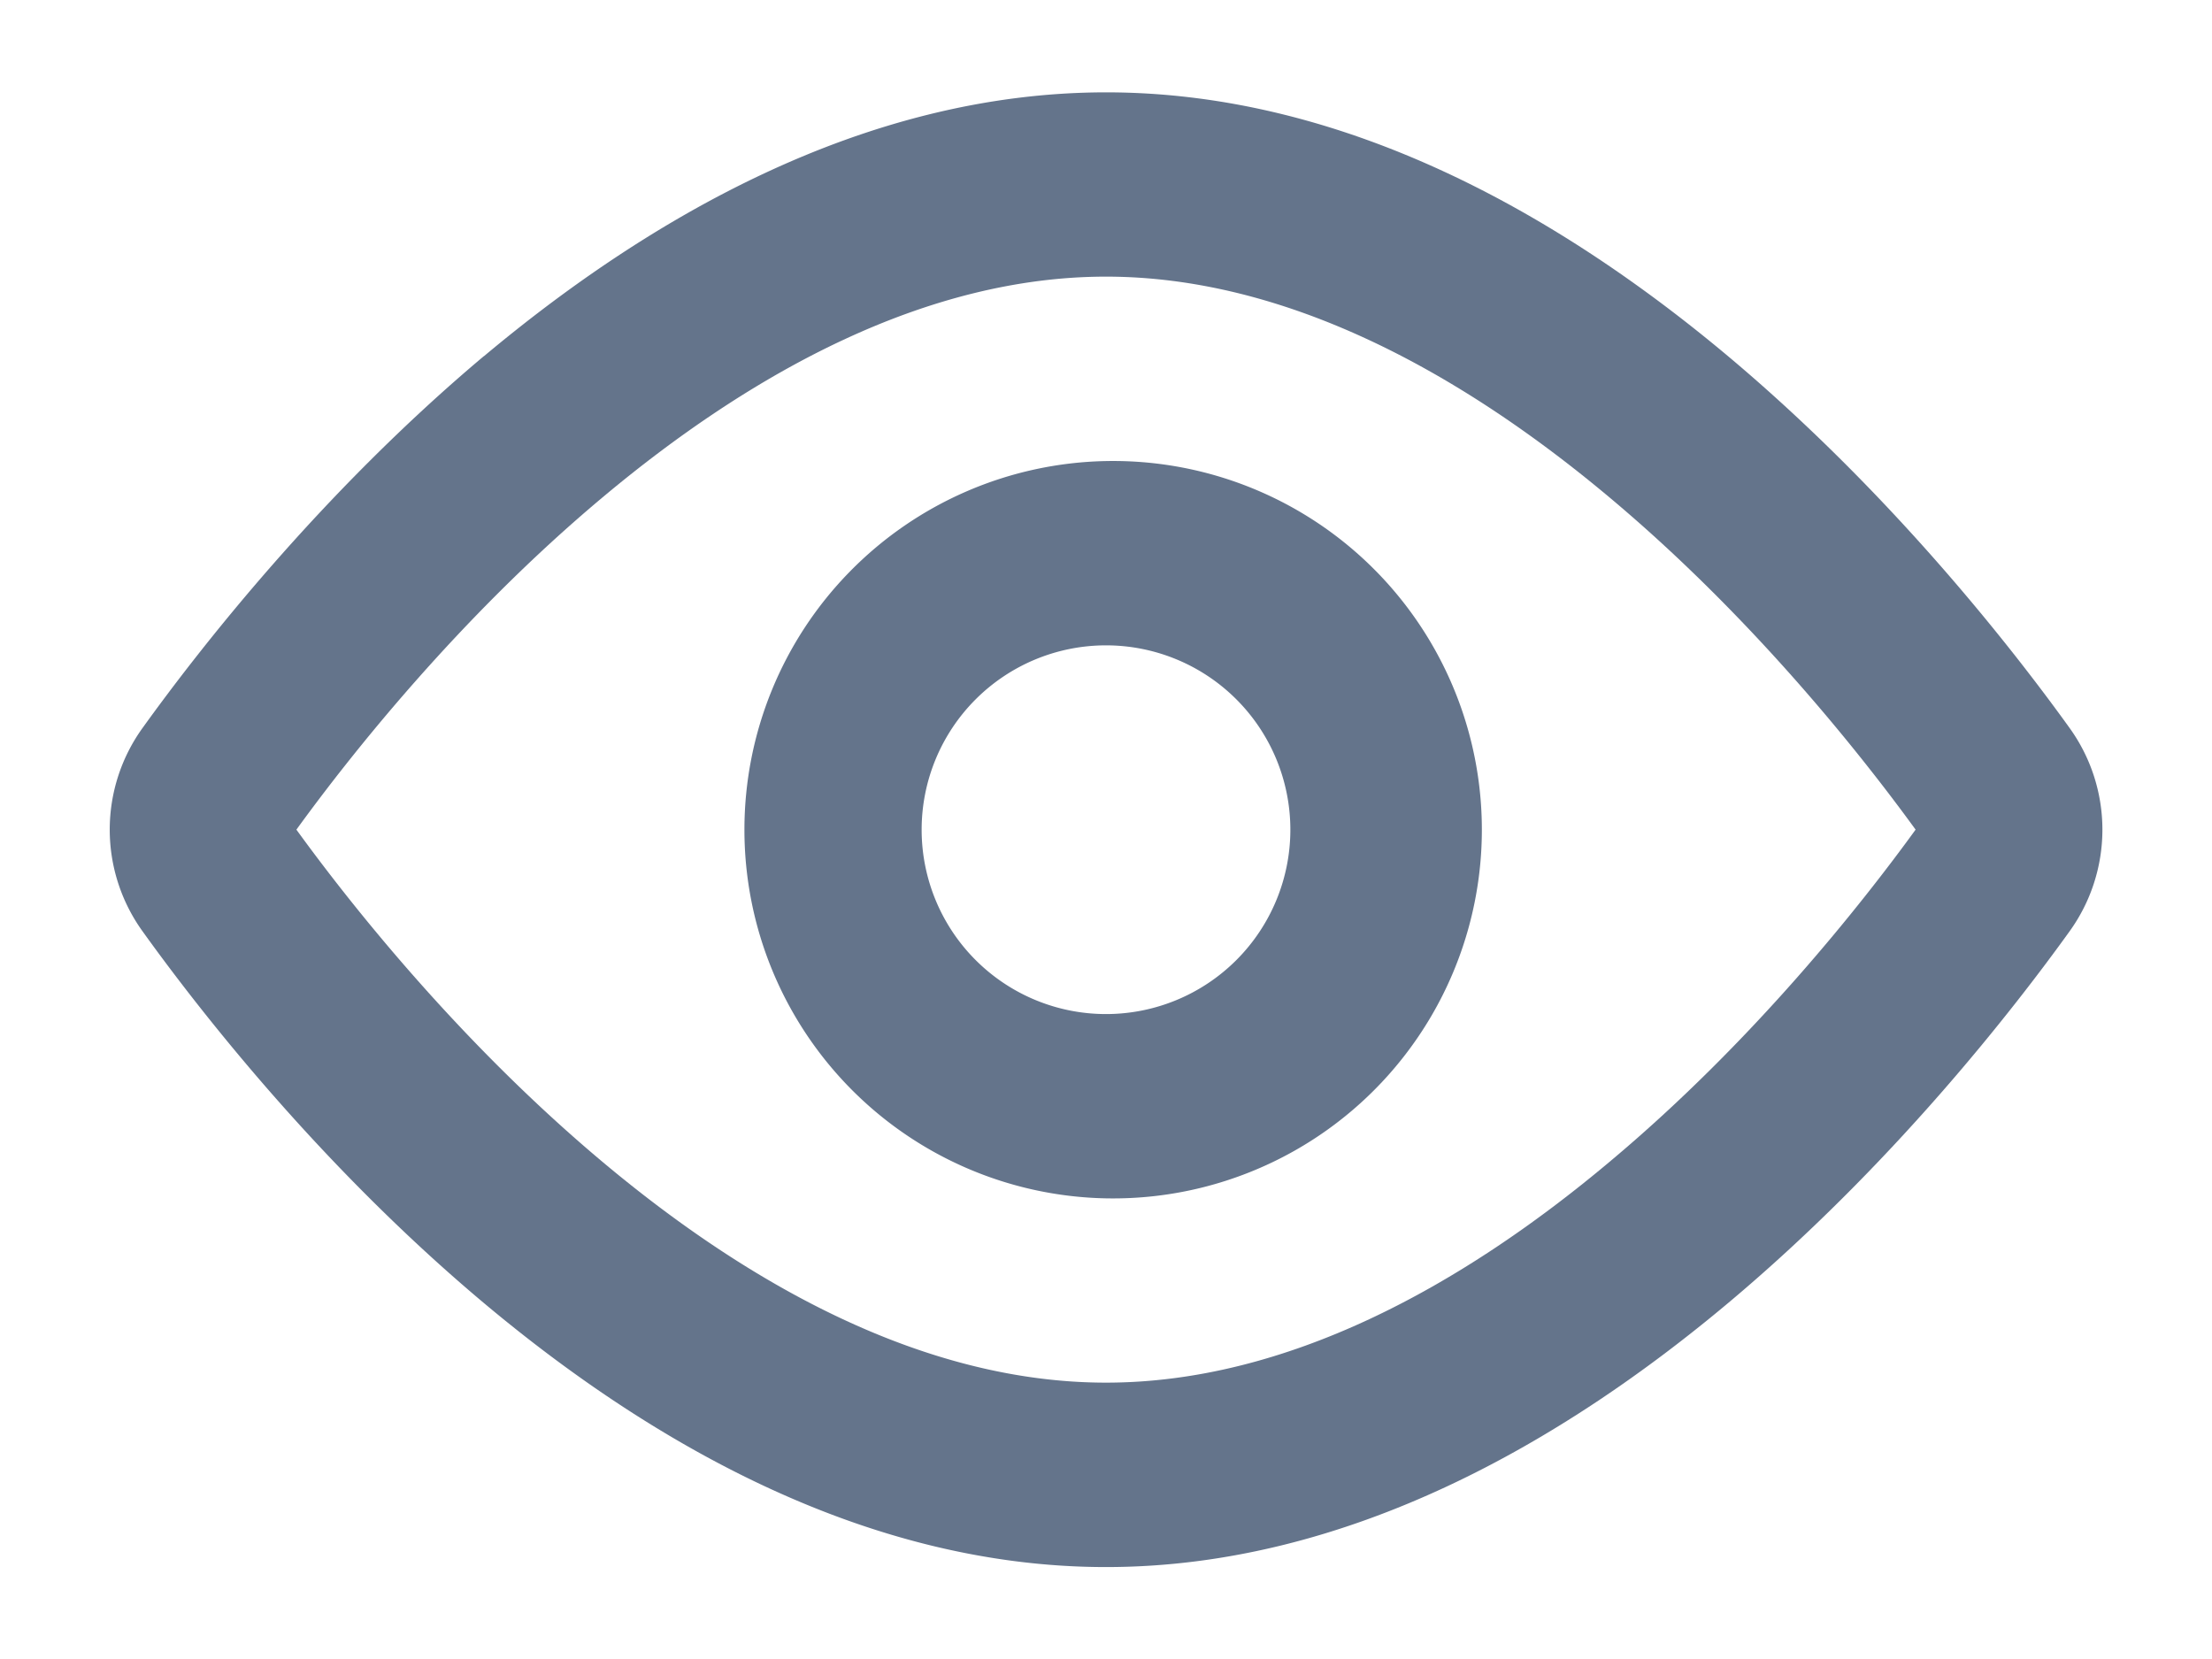
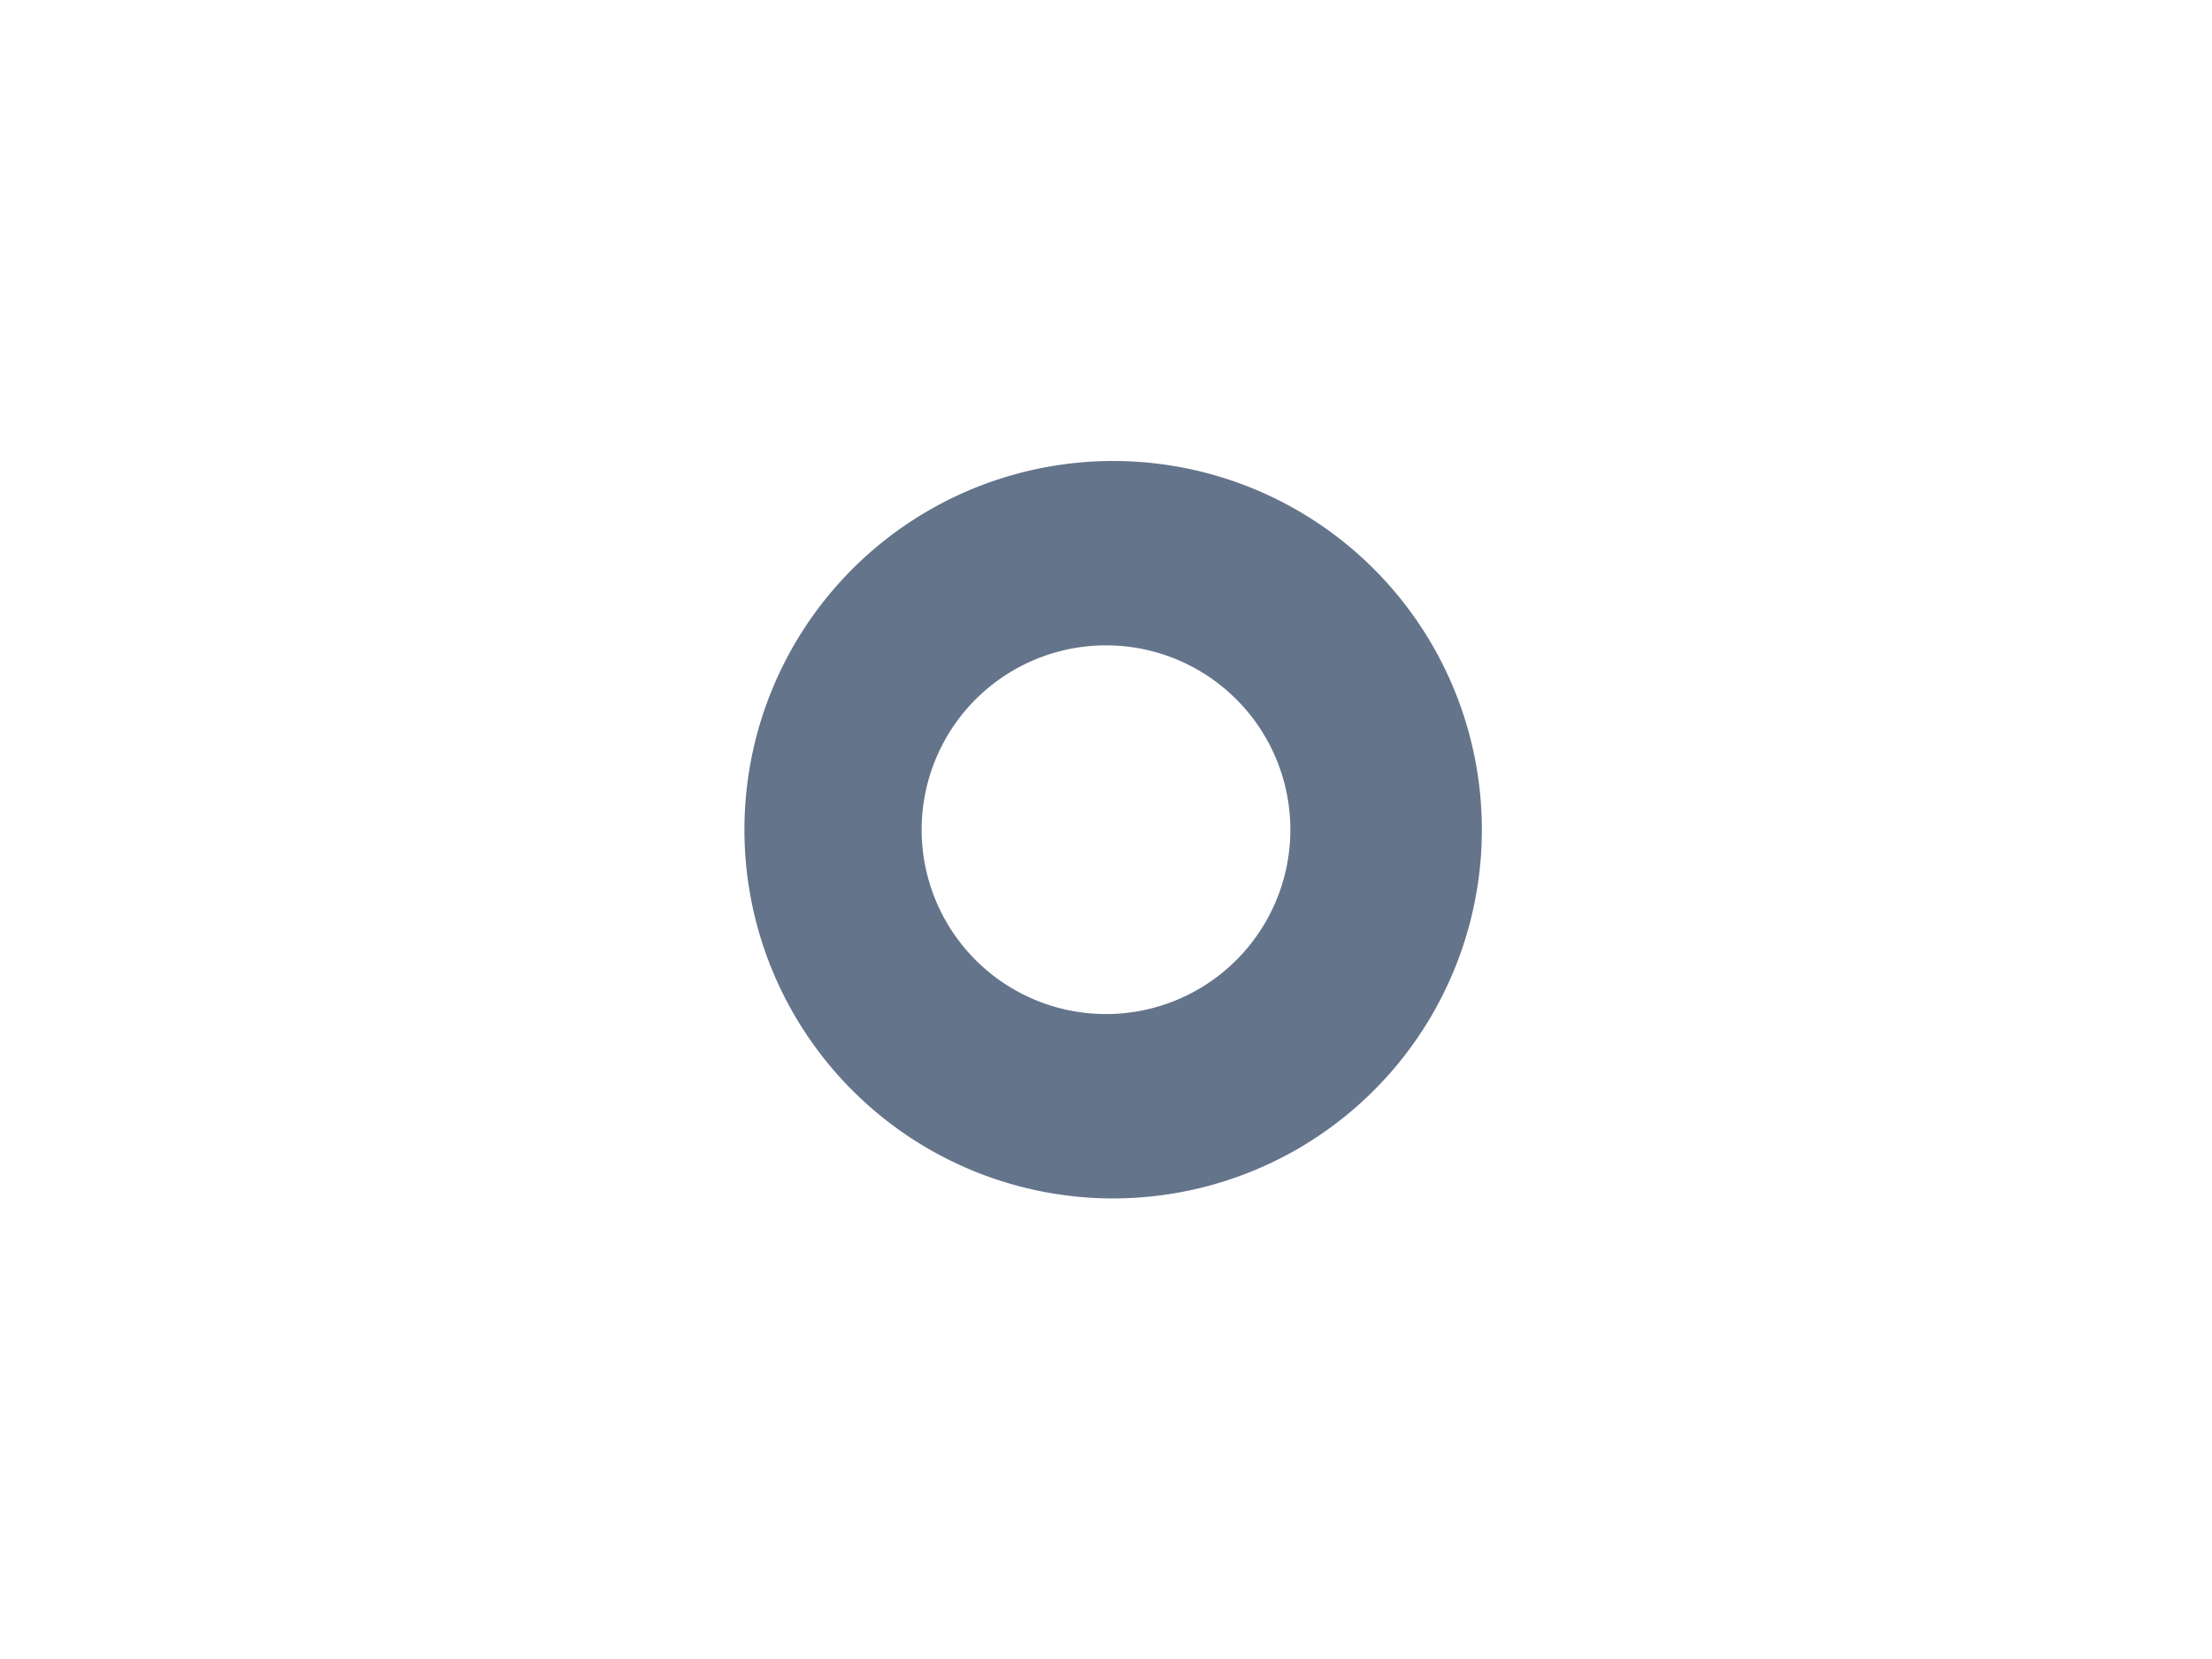
<svg xmlns="http://www.w3.org/2000/svg" fill="none" viewBox="0 0 16 12">
-   <path fill="#64748B" fill-rule="evenodd" d="M2.144 6.001c.385.531 1.175 1.532 2.214 2.403 1.078.904 2.34 1.597 3.642 1.597 1.303 0 2.565-.693 3.642-1.597 1.04-.87 1.829-1.872 2.214-2.403-.385-.53-1.174-1.532-2.214-2.403C10.565 2.695 9.303 2.001 8 2.001s-2.564.694-3.642 1.597c-1.04.871-1.829 1.872-2.214 2.403Zm1.357-3.425C4.676 1.592 6.238.668 8.001.668c1.762 0 3.324.924 4.498 1.908 1.186.995 2.063 2.123 2.469 2.687a1.258 1.258 0 0 1 0 1.476c-.406.564-1.283 1.693-2.469 2.687-1.175.985-2.736 1.909-4.499 1.909-1.762 0-3.324-.924-4.499-1.909-1.185-.994-2.063-2.123-2.468-2.687a1.258 1.258 0 0 1 0-1.476C1.438 4.7 2.316 3.571 3.5 2.576Z" clip-rule="evenodd" />
  <path fill="#64748B" fill-rule="evenodd" d="M8 7.335a1.333 1.333 0 1 0 0-2.667 1.333 1.333 0 0 0 0 2.667Zm0 1.333a2.667 2.667 0 1 0 0-5.333 2.667 2.667 0 0 0 0 5.333Z" clip-rule="evenodd" />
</svg>